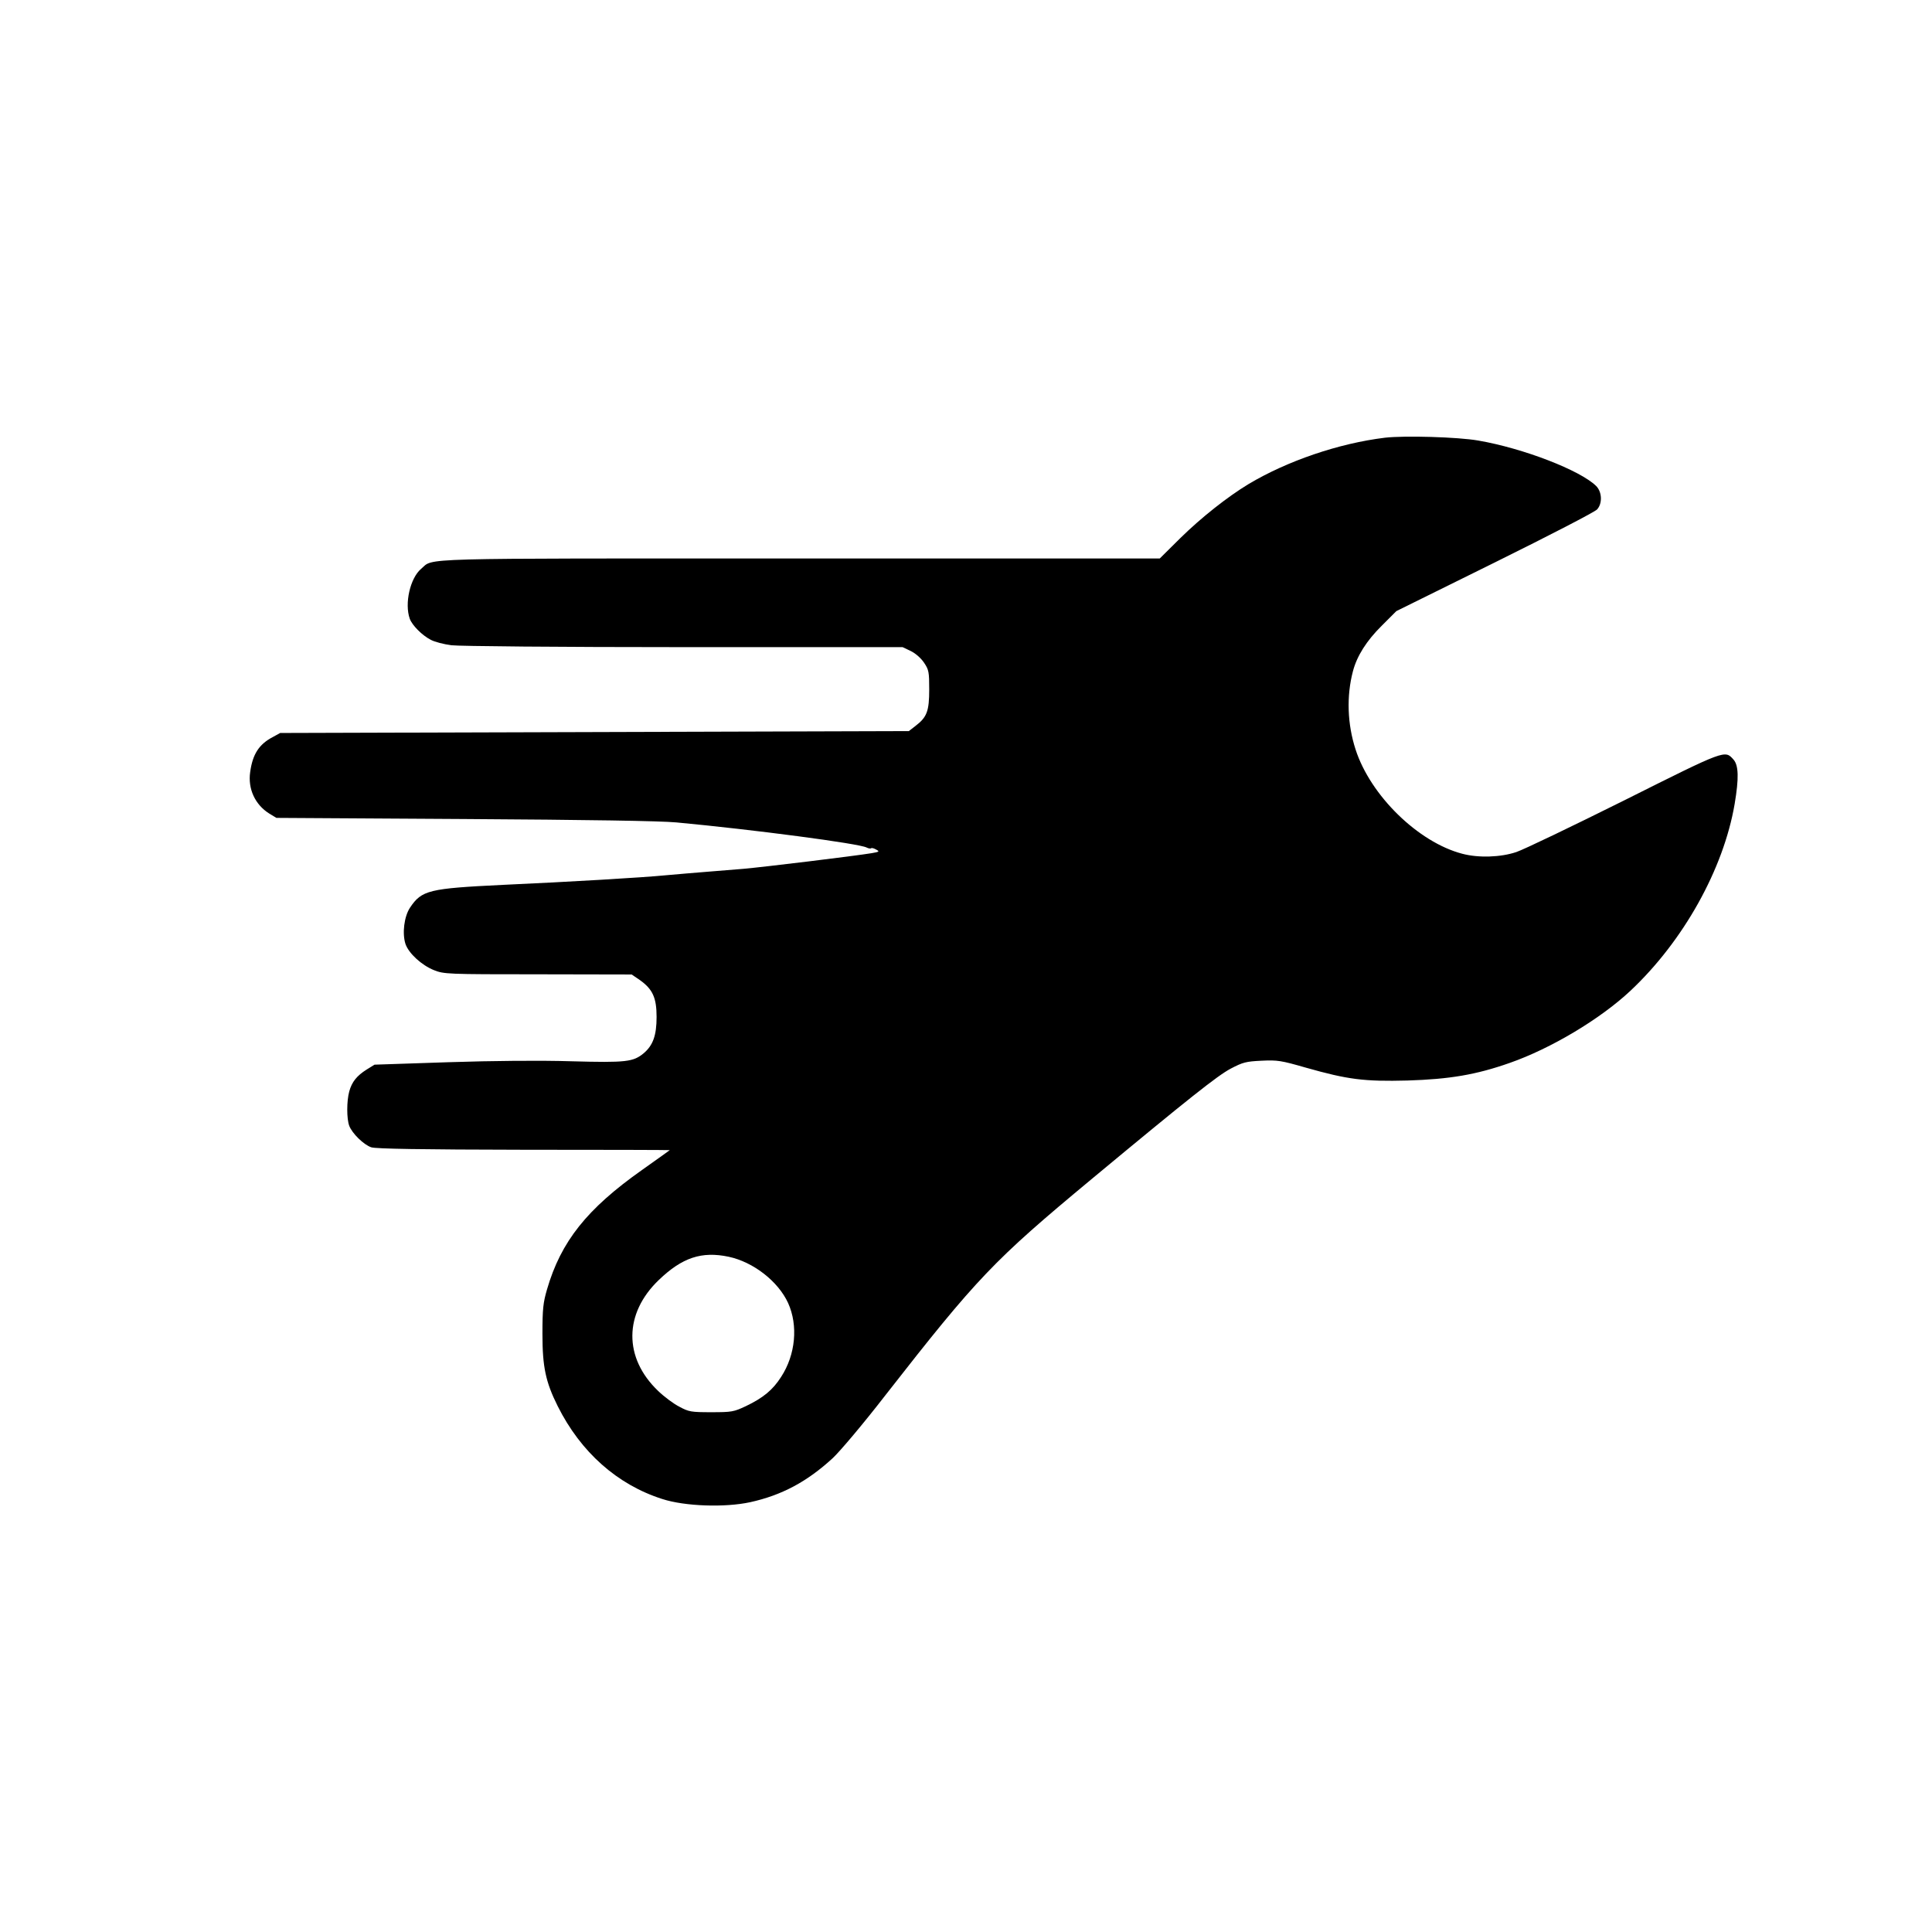
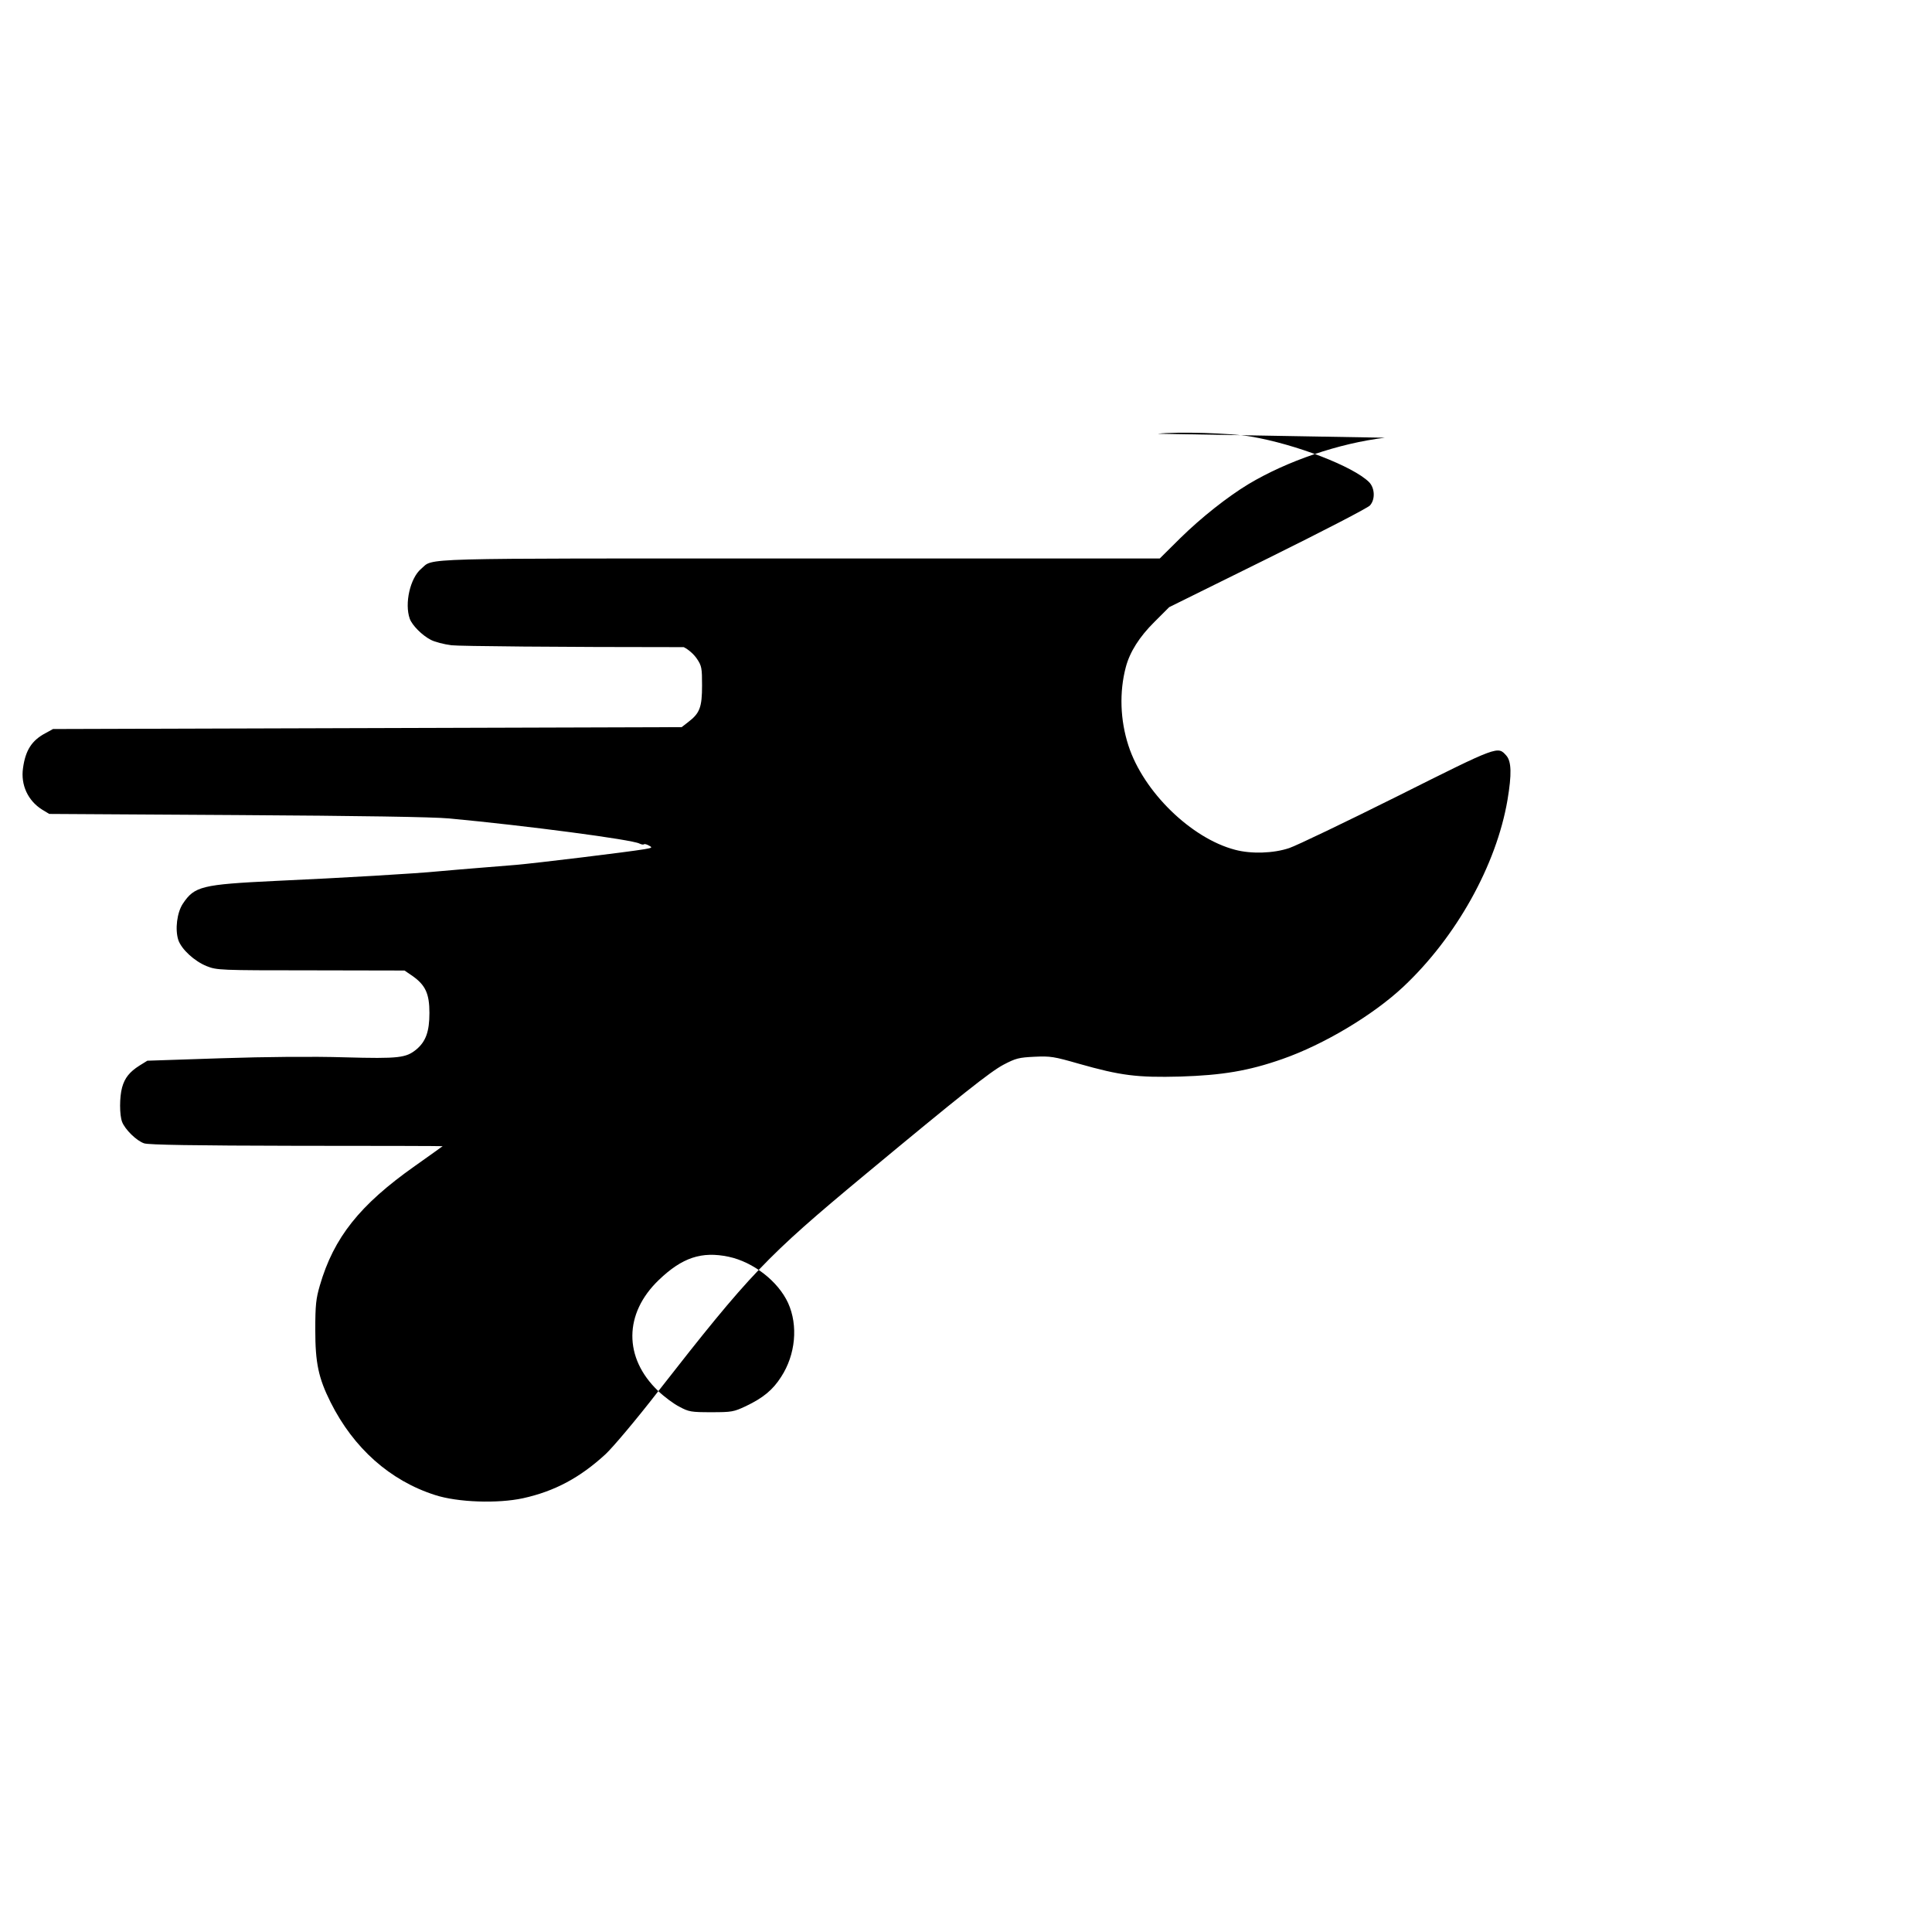
<svg xmlns="http://www.w3.org/2000/svg" version="1.0" width="1024pt" height="1024pt" viewBox="0 0 1024 1024" preserveAspectRatio="xMidYMid meet">
  <g transform="translate(0,1024) scale(0.1,-0.1)" fill="#000000" stroke="none">
-     <path d="M7340 7920 c-245 -30 -517 -123 -723 -246 -112 -68 -250 -177 -361 -286 l-109 -108 -1907 0 c-2077 0 -1938 4 -2008 -55 -58 -49 -89 -184 -60 -265 13 -35 66 -88 111 -111 20 -11 70 -24 110 -29 41 -5 568 -10 1231 -10 l1160 0 44 -21 c26 -13 54 -38 70 -62 25 -37 27 -49 27 -141 0 -115 -12 -147 -72 -193 l-36 -28 -1666 -5 -1666 -5 -40 -22 c-72 -38 -106 -90 -119 -185 -13 -89 26 -173 101 -220 l38 -23 995 -6 c653 -4 1040 -10 1125 -18 407 -38 969 -112 1008 -133 10 -5 21 -7 24 -4 3 3 15 0 27 -7 19 -10 17 -12 -24 -19 -90 -15 -576 -74 -680 -83 -36 -3 -119 -10 -185 -15 -66 -5 -167 -14 -225 -19 -120 -12 -512 -35 -865 -51 -392 -19 -430 -28 -492 -121 -31 -47 -42 -136 -24 -192 17 -50 86 -113 151 -139 54 -21 66 -22 552 -22 l496 -1 44 -30 c67 -48 88 -93 88 -195 0 -98 -19 -151 -69 -193 -55 -45 -91 -50 -381 -42 -164 5 -413 3 -655 -5 l-390 -13 -42 -26 c-52 -33 -78 -65 -92 -116 -14 -51 -14 -145 0 -182 15 -40 77 -101 117 -114 24 -8 265 -12 808 -13 426 0 774 -1 774 -2 0 0 -66 -48 -147 -105 -292 -206 -430 -379 -504 -634 -20 -69 -24 -102 -24 -235 0 -175 17 -255 81 -383 122 -244 316 -416 554 -492 120 -39 332 -46 466 -17 168 37 302 109 437 233 37 34 163 183 279 333 489 626 573 714 1093 1146 513 426 668 549 738 586 65 34 81 38 164 42 84 4 103 1 235 -37 222 -63 309 -74 538 -68 222 7 362 30 541 93 218 76 480 232 641 383 280 263 493 644 552 990 23 137 21 204 -6 235 -46 51 -38 55 -577 -215 -277 -138 -535 -262 -574 -275 -83 -28 -201 -32 -287 -9 -233 61 -486 308 -565 552 -44 135 -49 284 -14 416 21 80 72 161 152 240 l78 78 522 258 c287 142 531 268 542 281 29 32 26 93 -5 124 -84 83 -386 200 -625 241 -108 19 -391 27 -495 15z m-3478 -4341 c131 -28 262 -130 315 -245 54 -119 40 -274 -37 -392 -44 -69 -95 -111 -187 -155 -64 -30 -74 -32 -183 -32 -107 0 -119 2 -169 29 -30 15 -81 53 -113 84 -183 175 -182 410 4 588 124 119 227 153 370 123z" />
+     <path d="M7340 7920 c-245 -30 -517 -123 -723 -246 -112 -68 -250 -177 -361 -286 l-109 -108 -1907 0 c-2077 0 -1938 4 -2008 -55 -58 -49 -89 -184 -60 -265 13 -35 66 -88 111 -111 20 -11 70 -24 110 -29 41 -5 568 -10 1231 -10 c26 -13 54 -38 70 -62 25 -37 27 -49 27 -141 0 -115 -12 -147 -72 -193 l-36 -28 -1666 -5 -1666 -5 -40 -22 c-72 -38 -106 -90 -119 -185 -13 -89 26 -173 101 -220 l38 -23 995 -6 c653 -4 1040 -10 1125 -18 407 -38 969 -112 1008 -133 10 -5 21 -7 24 -4 3 3 15 0 27 -7 19 -10 17 -12 -24 -19 -90 -15 -576 -74 -680 -83 -36 -3 -119 -10 -185 -15 -66 -5 -167 -14 -225 -19 -120 -12 -512 -35 -865 -51 -392 -19 -430 -28 -492 -121 -31 -47 -42 -136 -24 -192 17 -50 86 -113 151 -139 54 -21 66 -22 552 -22 l496 -1 44 -30 c67 -48 88 -93 88 -195 0 -98 -19 -151 -69 -193 -55 -45 -91 -50 -381 -42 -164 5 -413 3 -655 -5 l-390 -13 -42 -26 c-52 -33 -78 -65 -92 -116 -14 -51 -14 -145 0 -182 15 -40 77 -101 117 -114 24 -8 265 -12 808 -13 426 0 774 -1 774 -2 0 0 -66 -48 -147 -105 -292 -206 -430 -379 -504 -634 -20 -69 -24 -102 -24 -235 0 -175 17 -255 81 -383 122 -244 316 -416 554 -492 120 -39 332 -46 466 -17 168 37 302 109 437 233 37 34 163 183 279 333 489 626 573 714 1093 1146 513 426 668 549 738 586 65 34 81 38 164 42 84 4 103 1 235 -37 222 -63 309 -74 538 -68 222 7 362 30 541 93 218 76 480 232 641 383 280 263 493 644 552 990 23 137 21 204 -6 235 -46 51 -38 55 -577 -215 -277 -138 -535 -262 -574 -275 -83 -28 -201 -32 -287 -9 -233 61 -486 308 -565 552 -44 135 -49 284 -14 416 21 80 72 161 152 240 l78 78 522 258 c287 142 531 268 542 281 29 32 26 93 -5 124 -84 83 -386 200 -625 241 -108 19 -391 27 -495 15z m-3478 -4341 c131 -28 262 -130 315 -245 54 -119 40 -274 -37 -392 -44 -69 -95 -111 -187 -155 -64 -30 -74 -32 -183 -32 -107 0 -119 2 -169 29 -30 15 -81 53 -113 84 -183 175 -182 410 4 588 124 119 227 153 370 123z" />
  </g>
</svg>